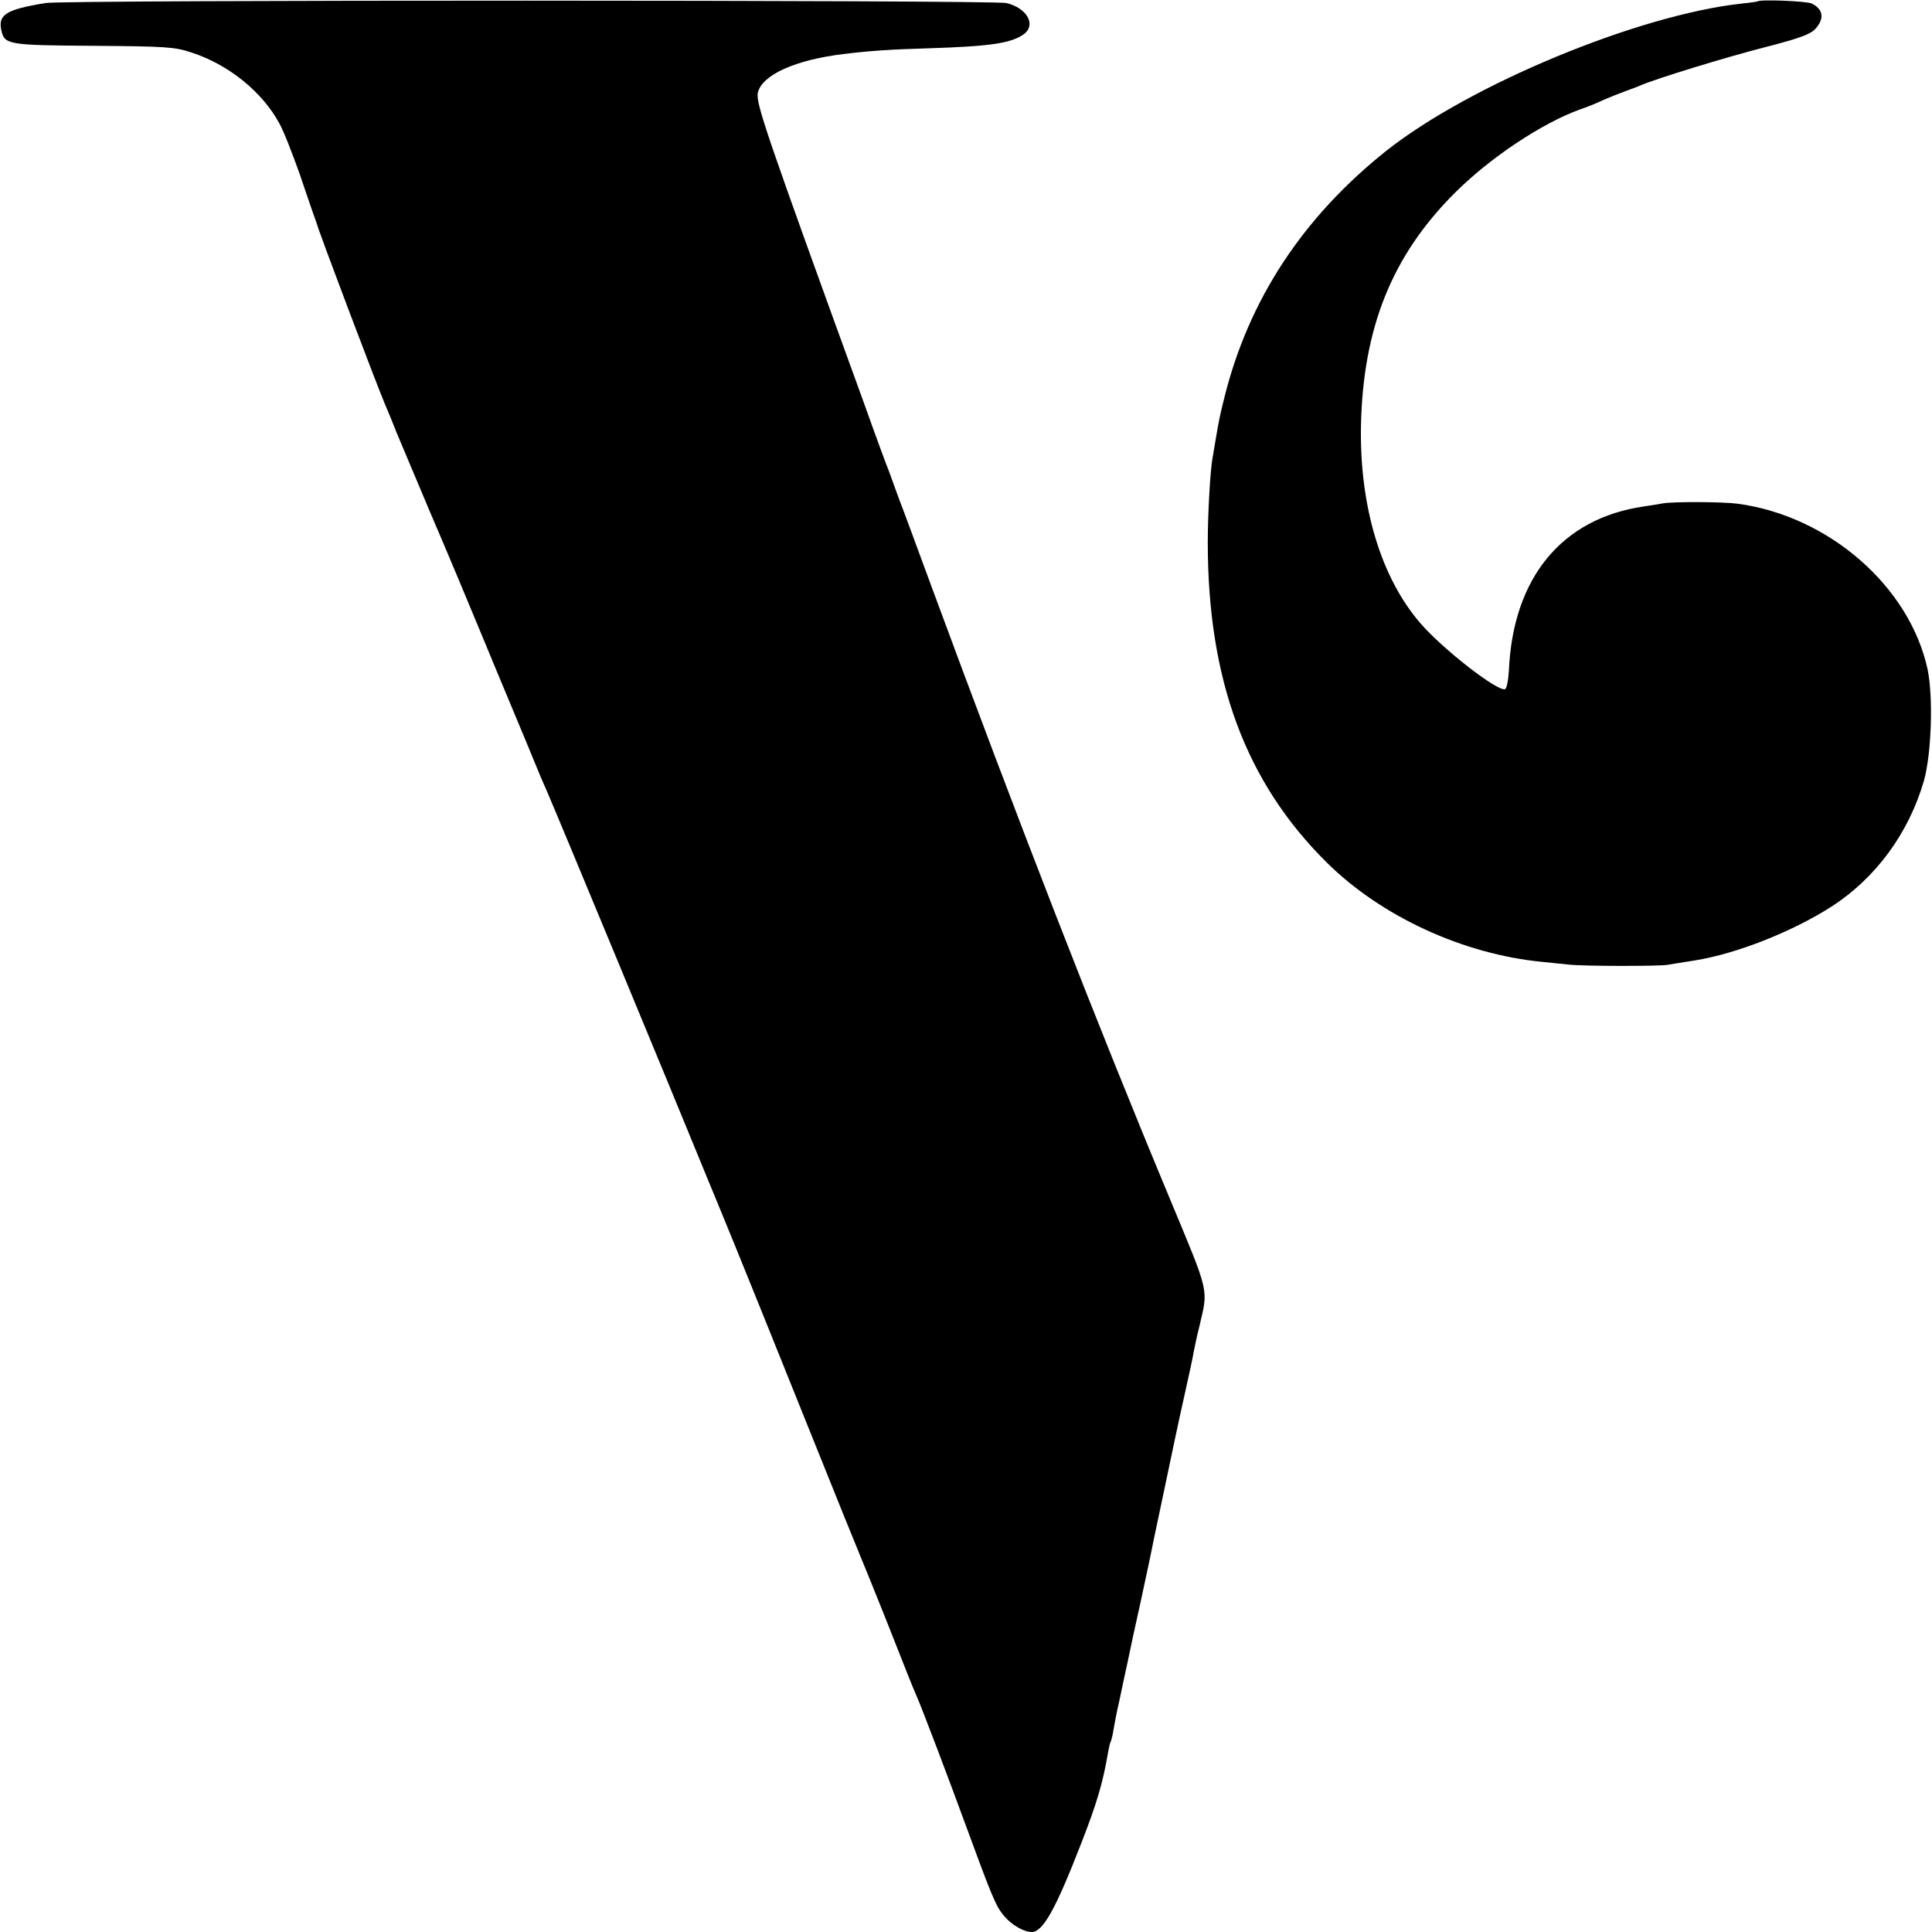
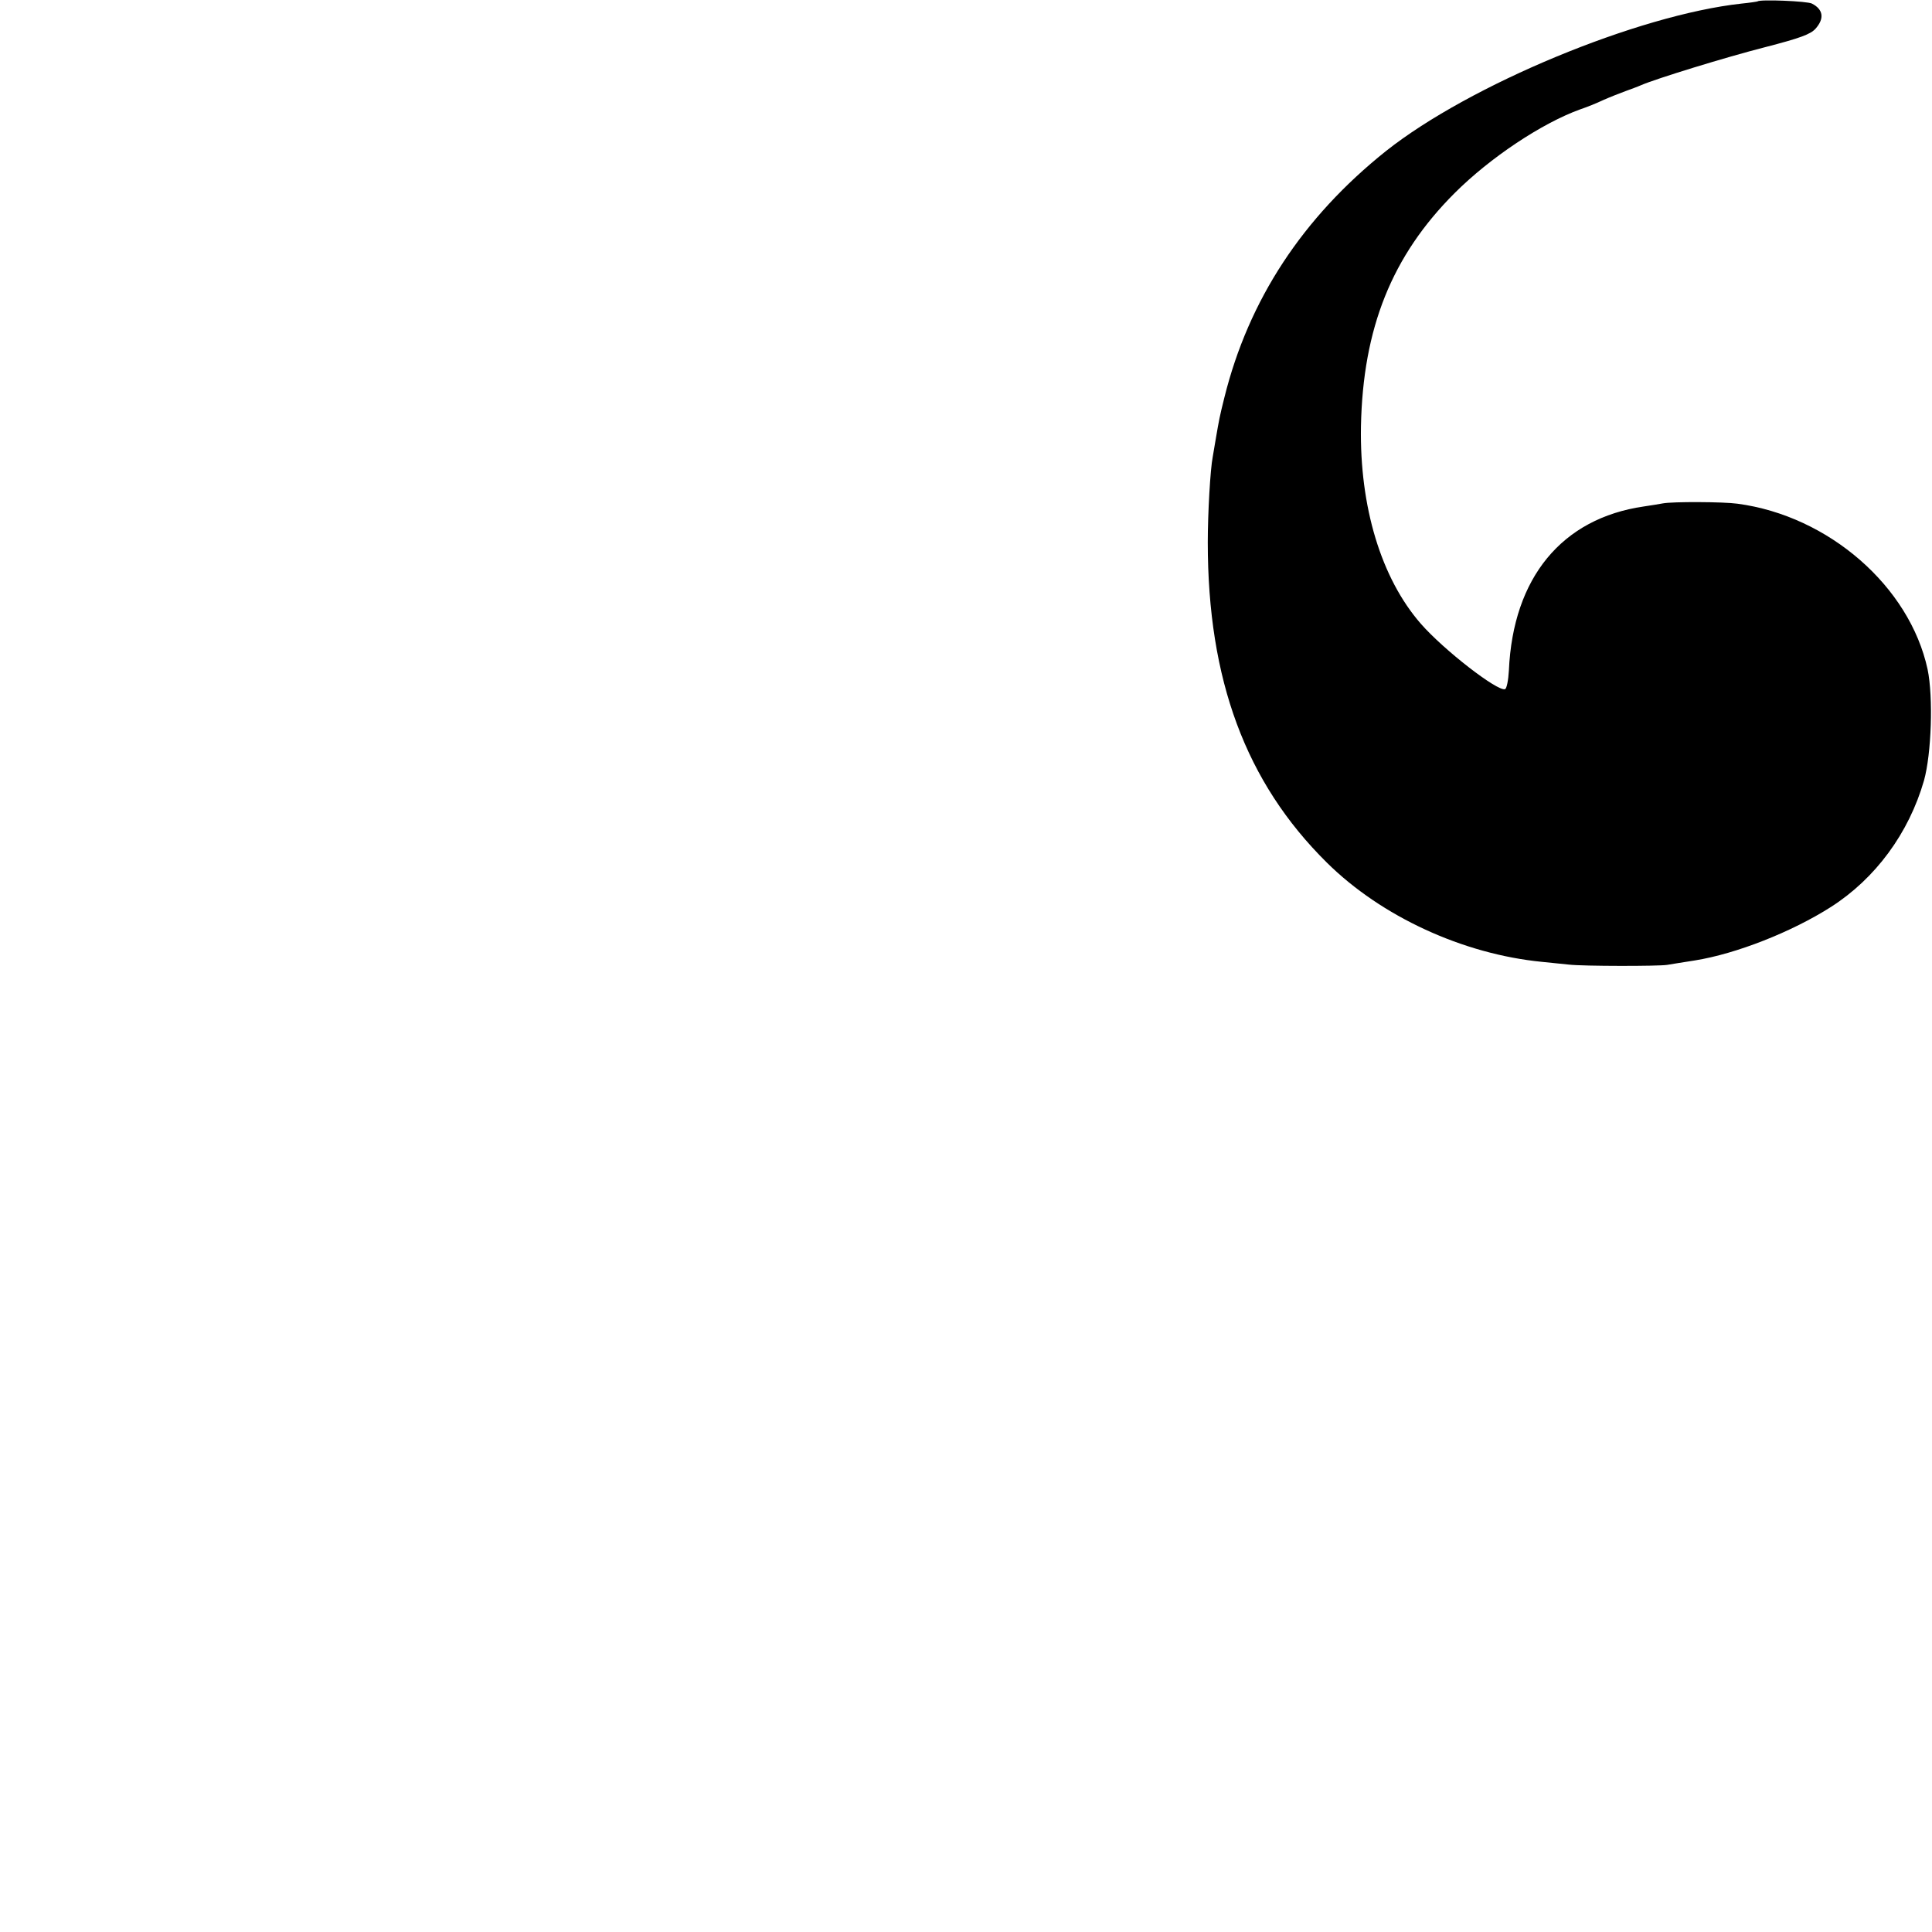
<svg xmlns="http://www.w3.org/2000/svg" version="1.0" width="700pt" height="700pt" viewBox="0 0 700 700" preserveAspectRatio="xMidYMid meet">
  <g transform="translate(0,700) scale(0.1,-0.1)" fill="#000000" stroke="none">
-     <path d="M165 6989 c-142 -23 -173 -42 -160 -99 11 -52 25 -54 335 -56 259 -2 291 -4 350 -23 136 -43 260 -143 322 -258 16 -28 48 -111 74 -184 25 -74 48 -141 51 -149 3 -8 7 -19 9 -25 6 -27 218 -587 249 -660 7 -16 27 -64 43 -105 17 -41 71 -169 120 -285 50 -115 158 -374 241 -575 84 -201 156 -374 160 -385 5 -11 16 -36 24 -55 47 -109 447 -1074 572 -1380 35 -85 87 -211 115 -280 28 -69 139 -343 246 -610 107 -267 199 -494 204 -505 5 -11 45 -110 89 -220 77 -195 94 -239 112 -280 20 -45 124 -320 175 -460 100 -272 112 -302 143 -338 27 -32 71 -57 99 -57 41 0 87 83 179 320 57 146 79 220 98 332 3 17 7 34 9 37 2 3 7 22 10 41 3 19 12 67 21 105 8 39 22 104 31 145 9 41 17 82 19 90 2 8 15 68 29 132 14 64 27 127 30 140 9 44 25 123 56 268 17 80 35 165 40 190 5 25 21 97 35 160 14 63 28 127 30 142 3 16 12 58 21 94 32 138 38 111 -110 467 -261 626 -544 1353 -861 2212 -59 160 -110 299 -115 310 -4 11 -13 36 -20 55 -7 19 -16 44 -20 55 -5 11 -45 119 -88 240 -360 991 -395 1094 -386 1130 16 64 136 118 309 139 88 11 167 17 310 21 221 7 297 18 343 50 48 34 14 96 -62 114 -51 11 -3410 12 -3481 0z" />
-     <path d="M6368 6995 c-2 -1 -28 -5 -58 -8 -375 -41 -985 -294 -1288 -534 -302 -241 -498 -539 -586 -894 -17 -68 -19 -79 -31 -149 -4 -25 -9 -54 -11 -65 -9 -45 -18 -207 -18 -310 0 -498 137 -869 431 -1160 198 -196 494 -332 780 -360 32 -3 76 -8 98 -10 53 -6 323 -6 355 -1 14 2 59 10 100 16 151 24 353 104 494 194 161 103 282 267 337 458 27 97 34 302 13 403 -65 300 -358 556 -689 600 -50 7 -235 8 -271 1 -10 -2 -41 -7 -68 -11 -297 -43 -474 -258 -489 -594 -2 -36 -8 -66 -14 -68 -27 -9 -222 142 -305 237 -144 165 -222 424 -217 715 7 356 112 618 339 845 129 129 317 254 456 304 21 7 59 22 84 34 25 11 61 25 80 32 19 7 44 16 55 21 55 24 309 102 450 138 128 33 165 47 183 67 33 37 28 70 -13 91 -17 9 -188 16 -197 8z" />
+     <path d="M6368 6995 c-2 -1 -28 -5 -58 -8 -375 -41 -985 -294 -1288 -534 -302 -241 -498 -539 -586 -894 -17 -68 -19 -79 -31 -149 -4 -25 -9 -54 -11 -65 -9 -45 -18 -207 -18 -310 0 -498 137 -869 431 -1160 198 -196 494 -332 780 -360 32 -3 76 -8 98 -10 53 -6 323 -6 355 -1 14 2 59 10 100 16 151 24 353 104 494 194 161 103 282 267 337 458 27 97 34 302 13 403 -65 300 -358 556 -689 600 -50 7 -235 8 -271 1 -10 -2 -41 -7 -68 -11 -297 -43 -474 -258 -489 -594 -2 -36 -8 -66 -14 -68 -27 -9 -222 142 -305 237 -144 165 -222 424 -217 715 7 356 112 618 339 845 129 129 317 254 456 304 21 7 59 22 84 34 25 11 61 25 80 32 19 7 44 16 55 21 55 24 309 102 450 138 128 33 165 47 183 67 33 37 28 70 -13 91 -17 9 -188 16 -197 8" />
  </g>
</svg>